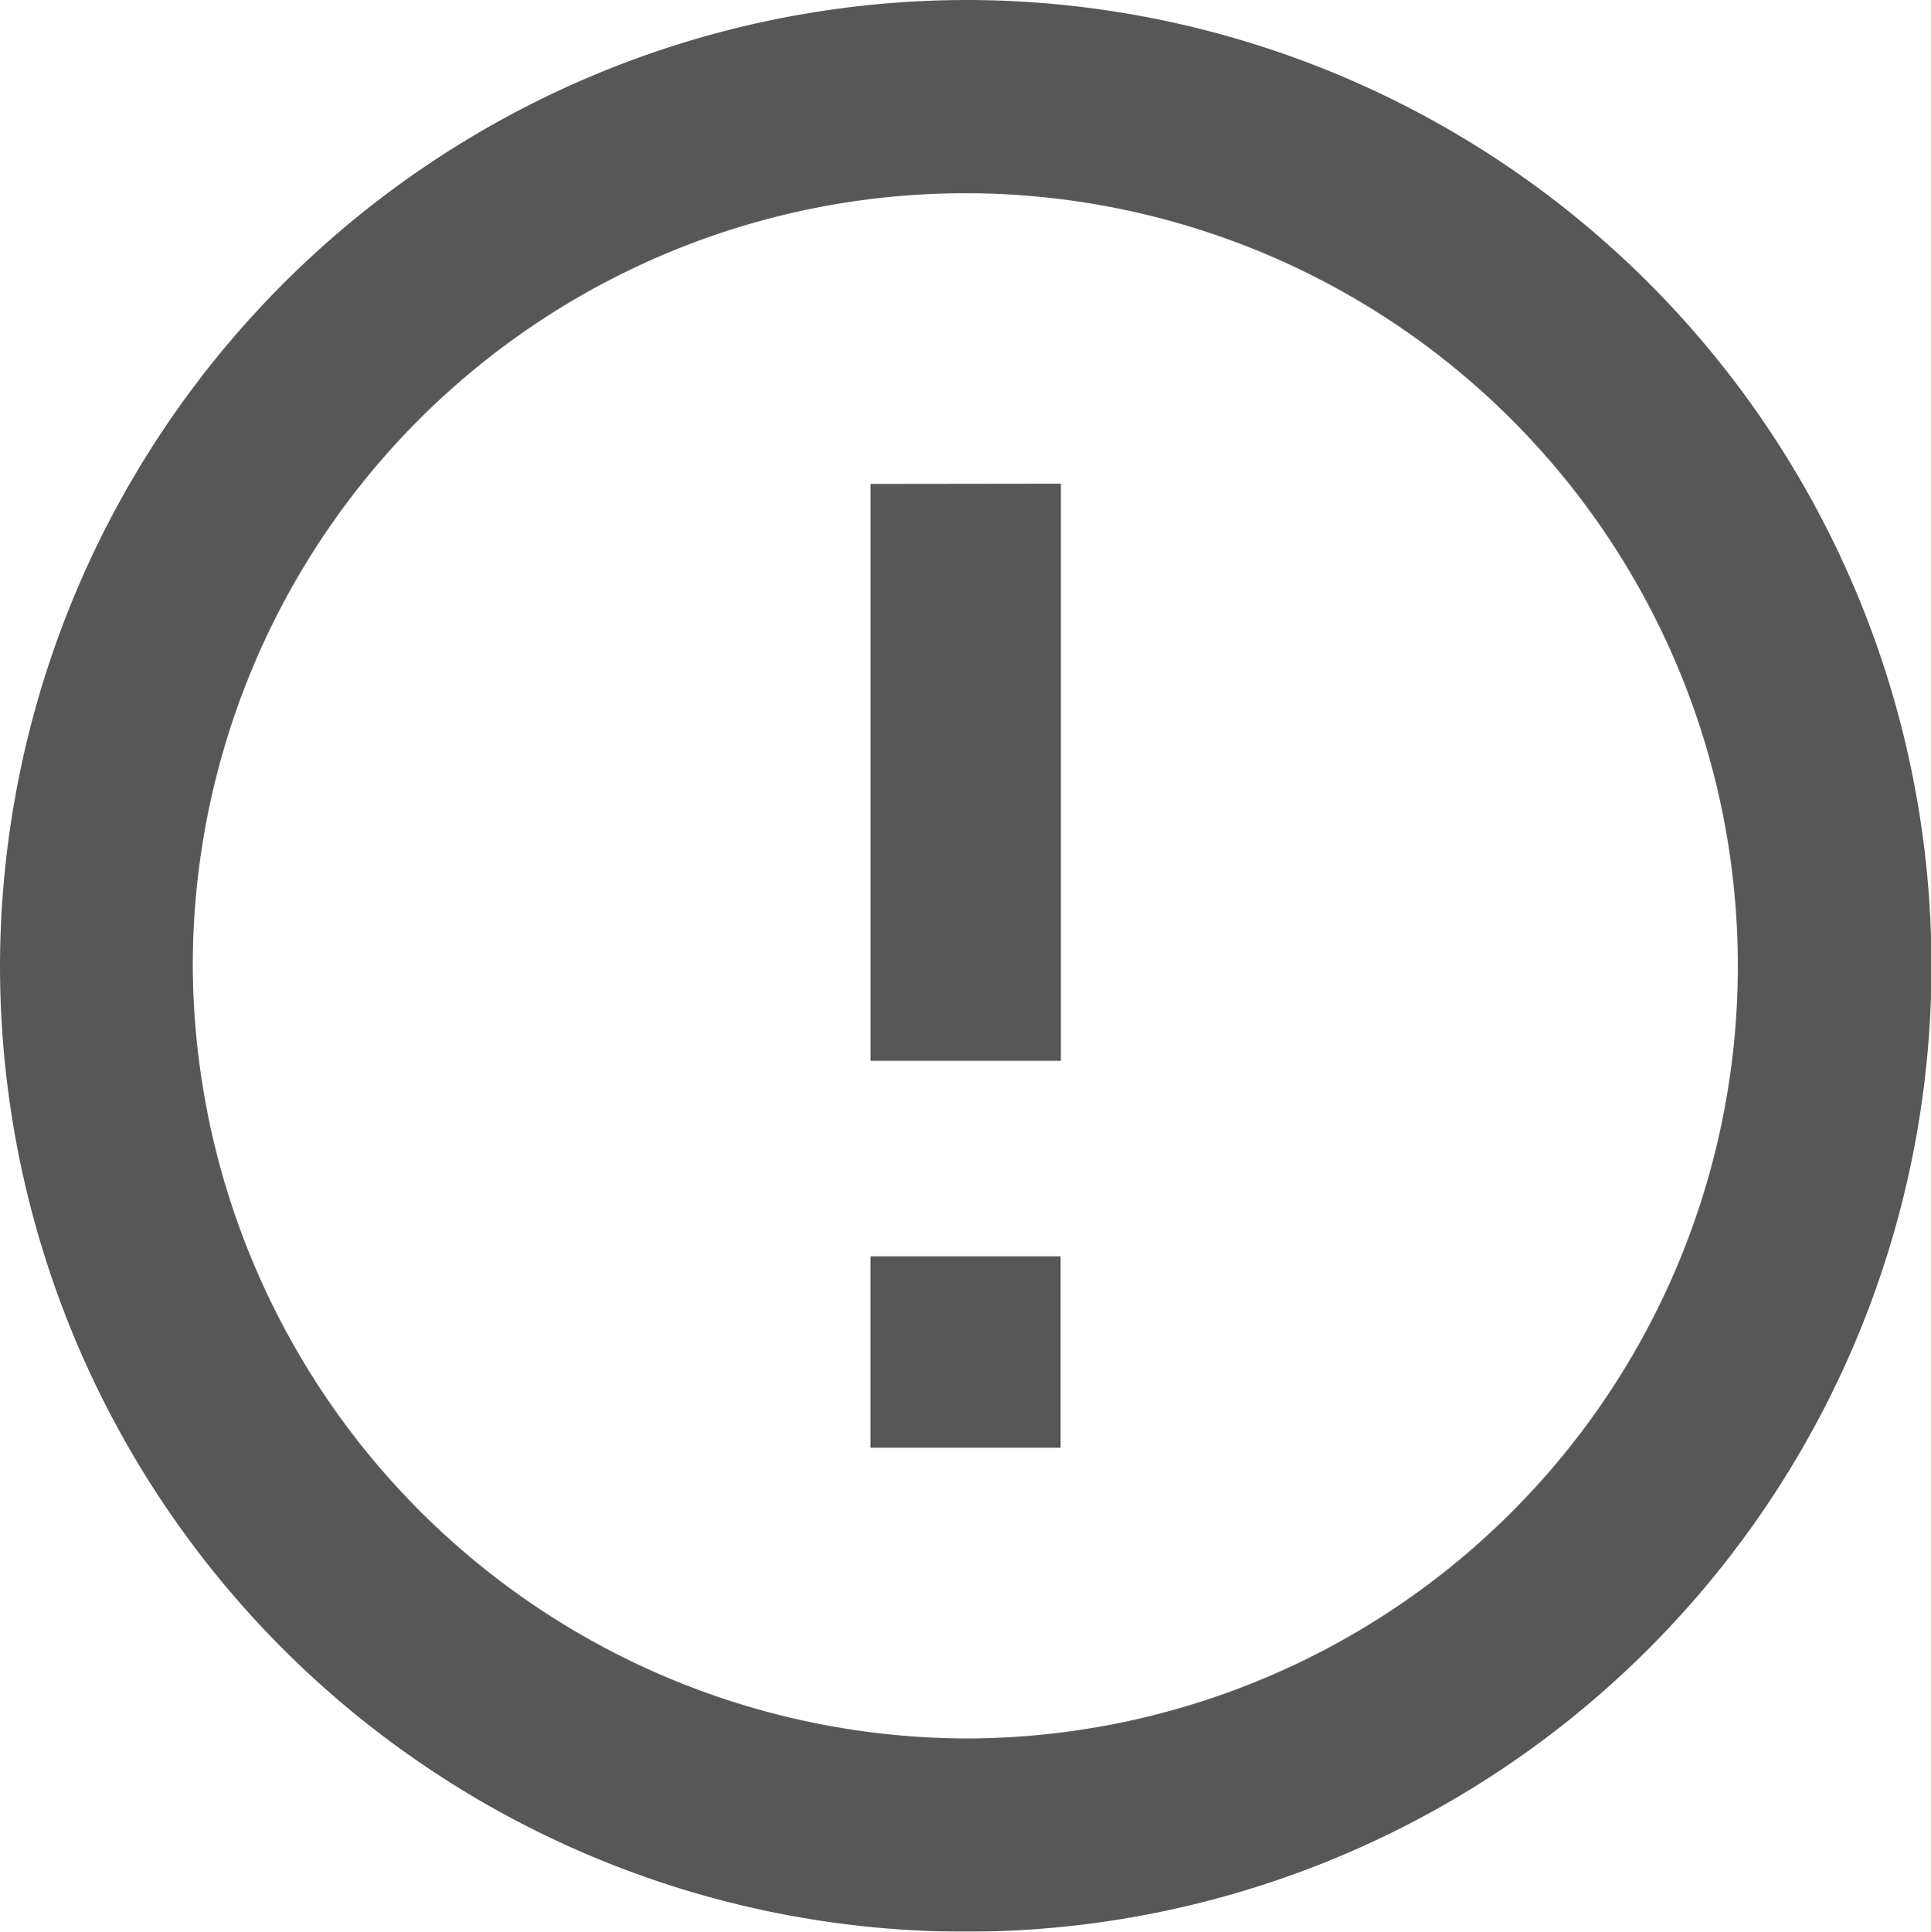
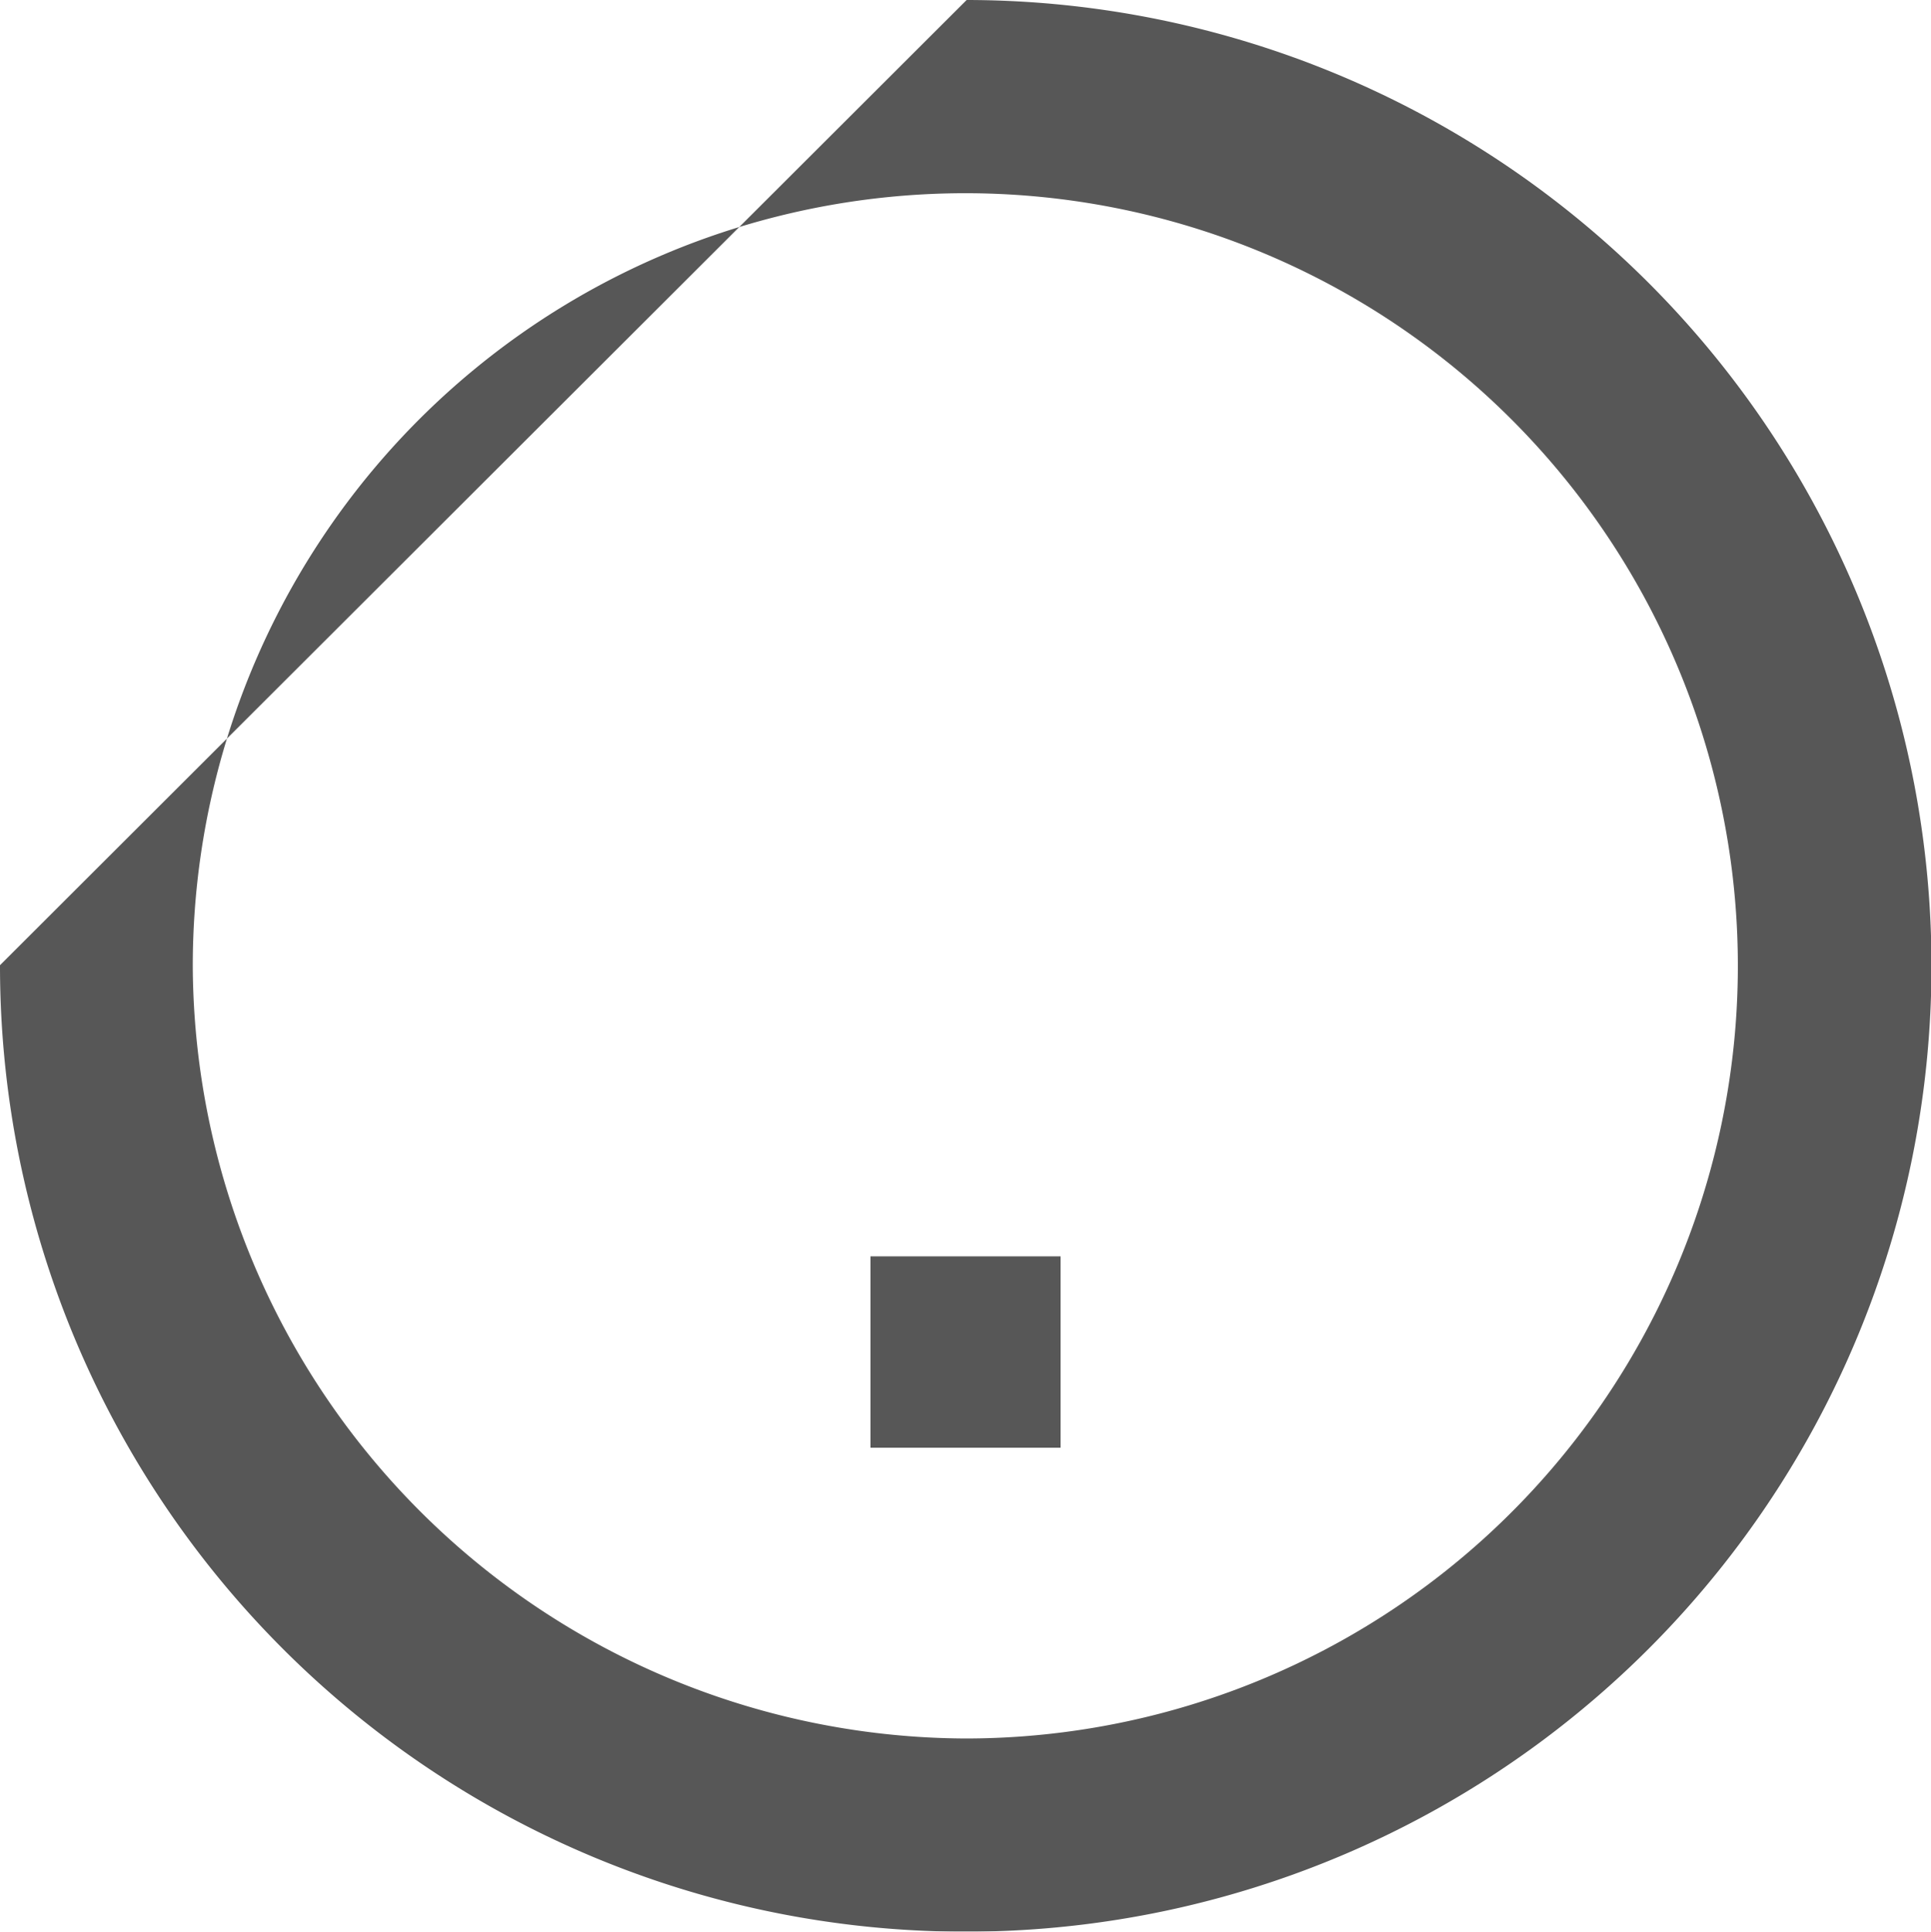
<svg xmlns="http://www.w3.org/2000/svg" width="32.414" height="32.421" viewBox="0 0 32.414 32.421">
  <g id="icon_alert_circle" transform="translate(0 0)" opacity="0.74">
-     <path id="Trazado_7162" data-name="Trazado 7162" d="M222.018,87.262a16.211,16.211,0,1,1-16.226,16.2A16.243,16.243,0,0,1,222.018,87.262ZM222,116.441a12.968,12.968,0,1,0-12.972-12.953A13.025,13.025,0,0,0,222,116.441Z" transform="translate(-205.792 -87.262)" fill="#1d1d1d" />
-     <path id="Trazado_7163" data-name="Trazado 7163" d="M401.348,194.113V203.8h-3.195v-9.683Z" transform="translate(-383.54 -185.995)" fill="#1d1d1d" />
+     <path id="Trazado_7162" data-name="Trazado 7162" d="M222.018,87.262a16.211,16.211,0,1,1-16.226,16.2ZM222,116.441a12.968,12.968,0,1,0-12.972-12.953A13.025,13.025,0,0,0,222,116.441Z" transform="translate(-205.792 -87.262)" fill="#1d1d1d" />
    <path id="Trazado_7164" data-name="Trazado 7164" d="M398.136,364.833h3.191v3.212h-3.191Z" transform="translate(-383.524 -343.746)" fill="#1d1d1d" />
  </g>
</svg>